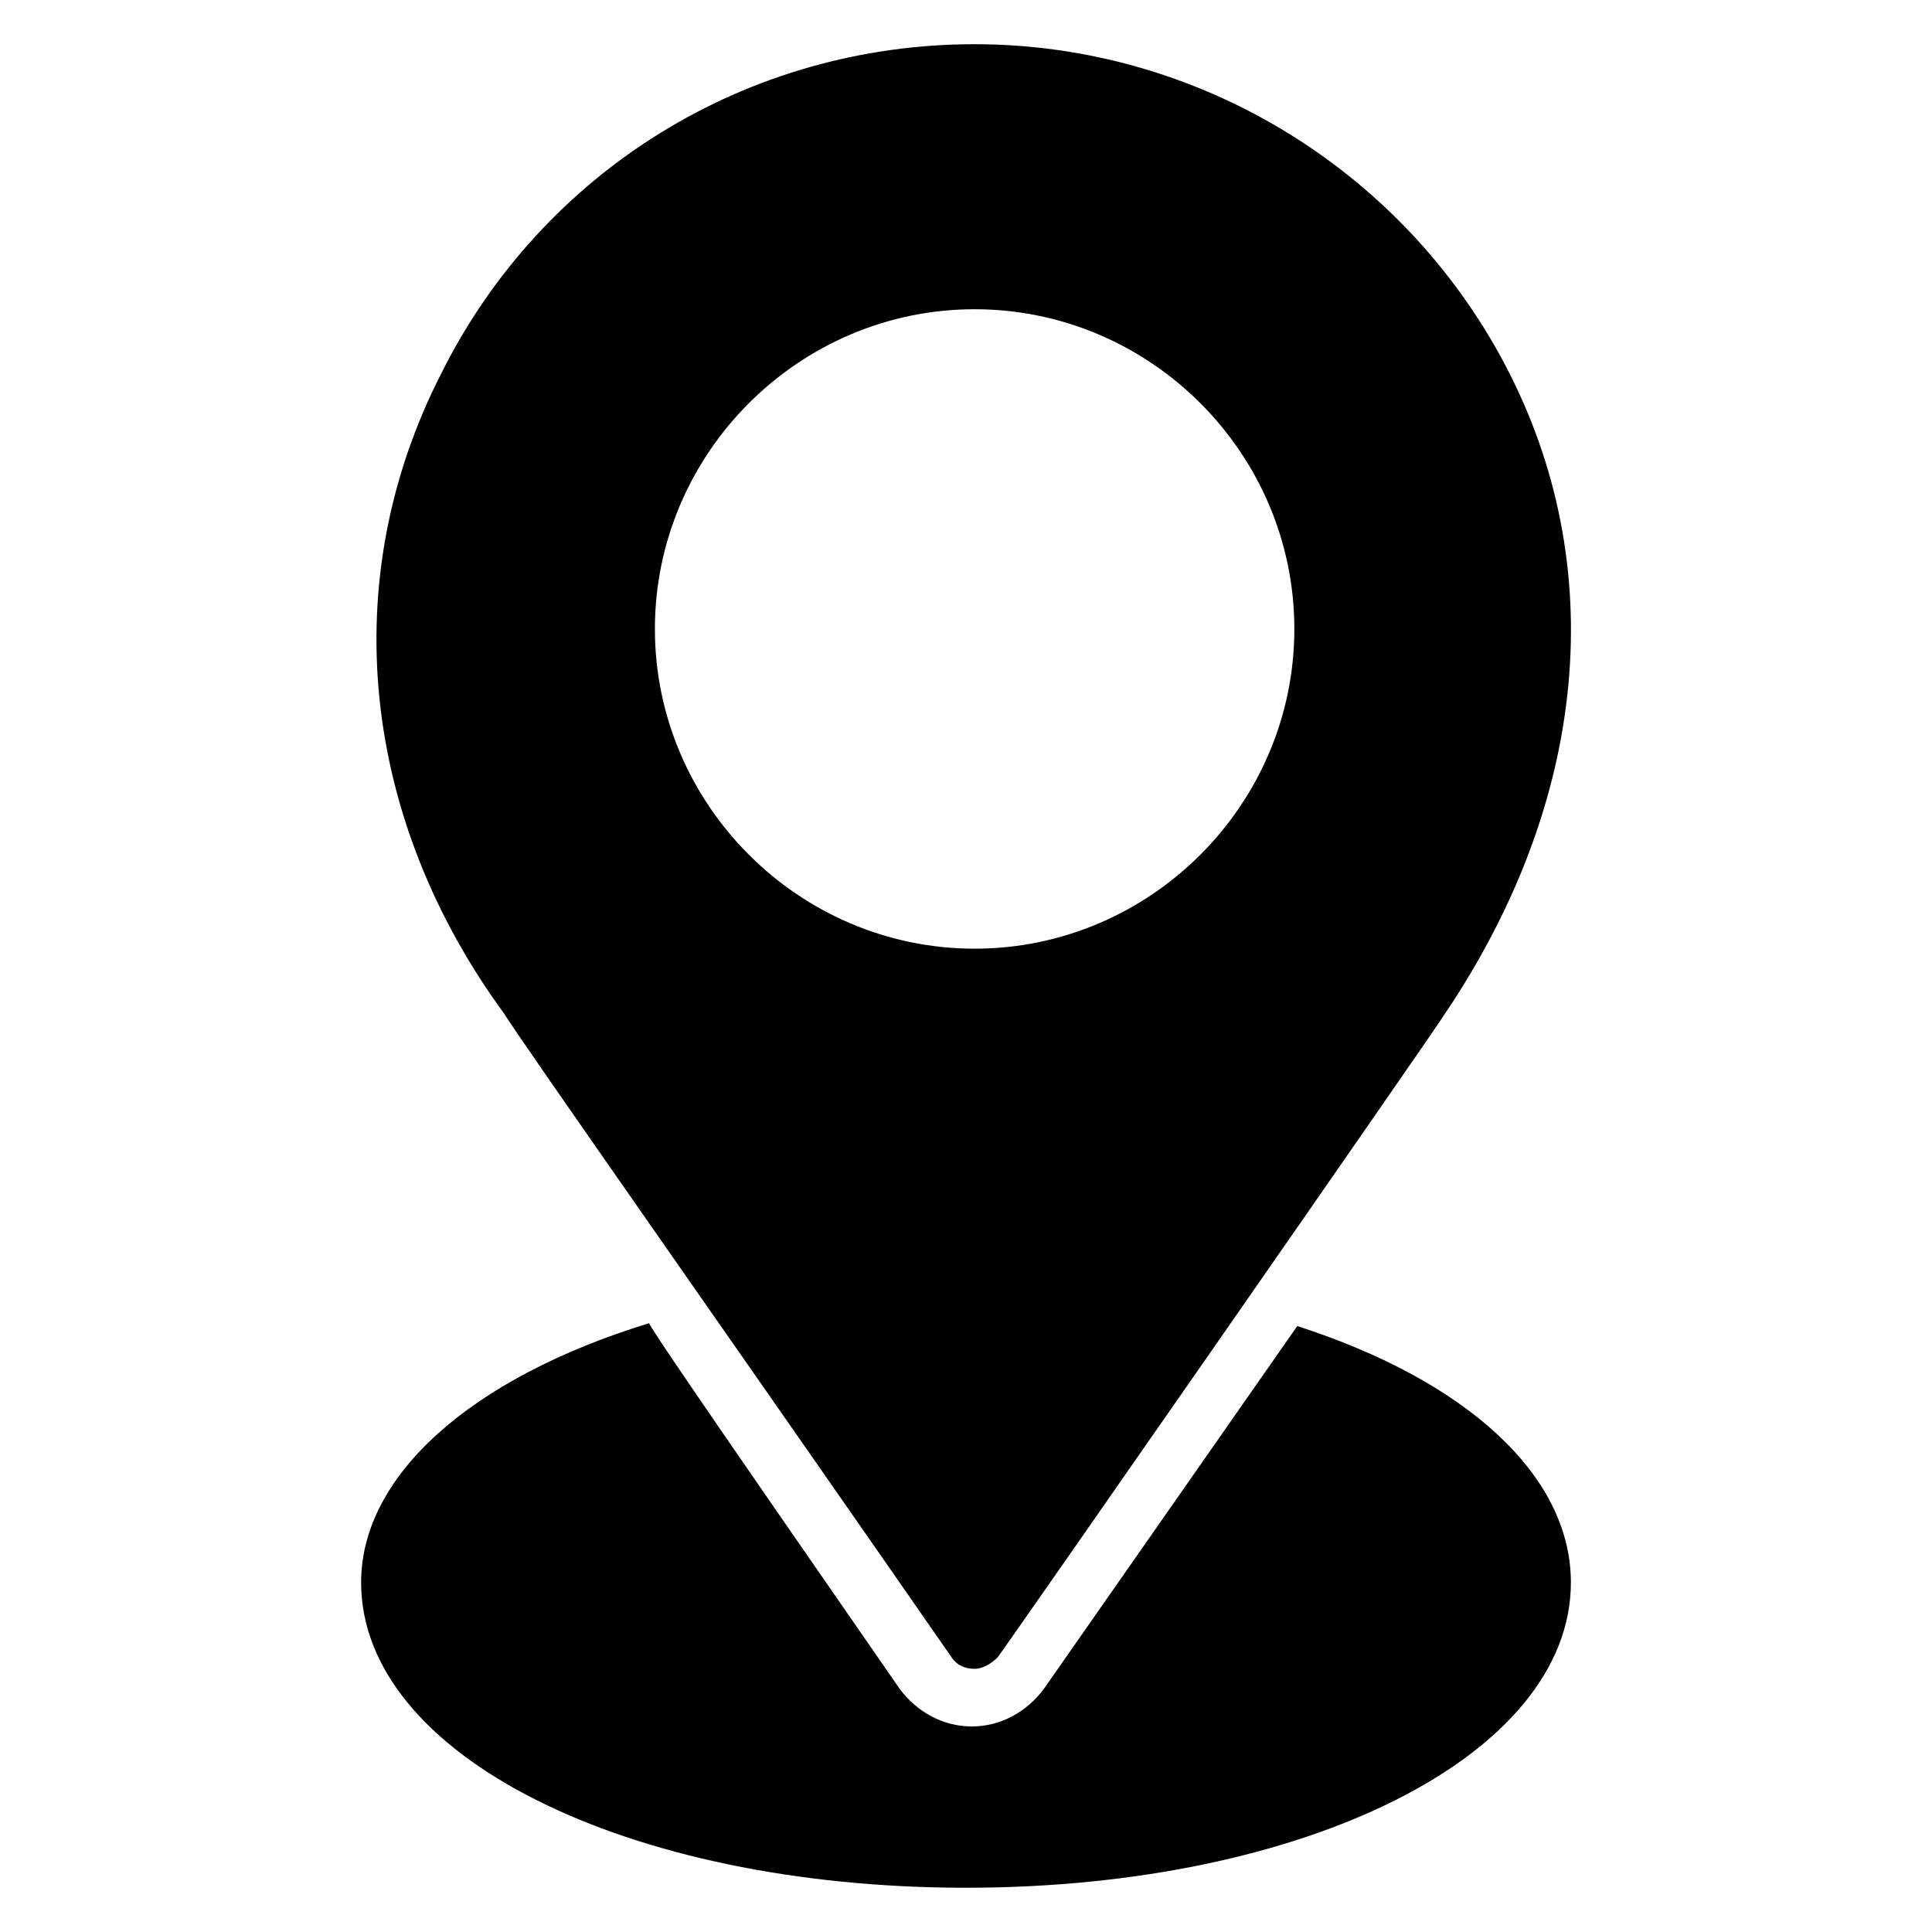
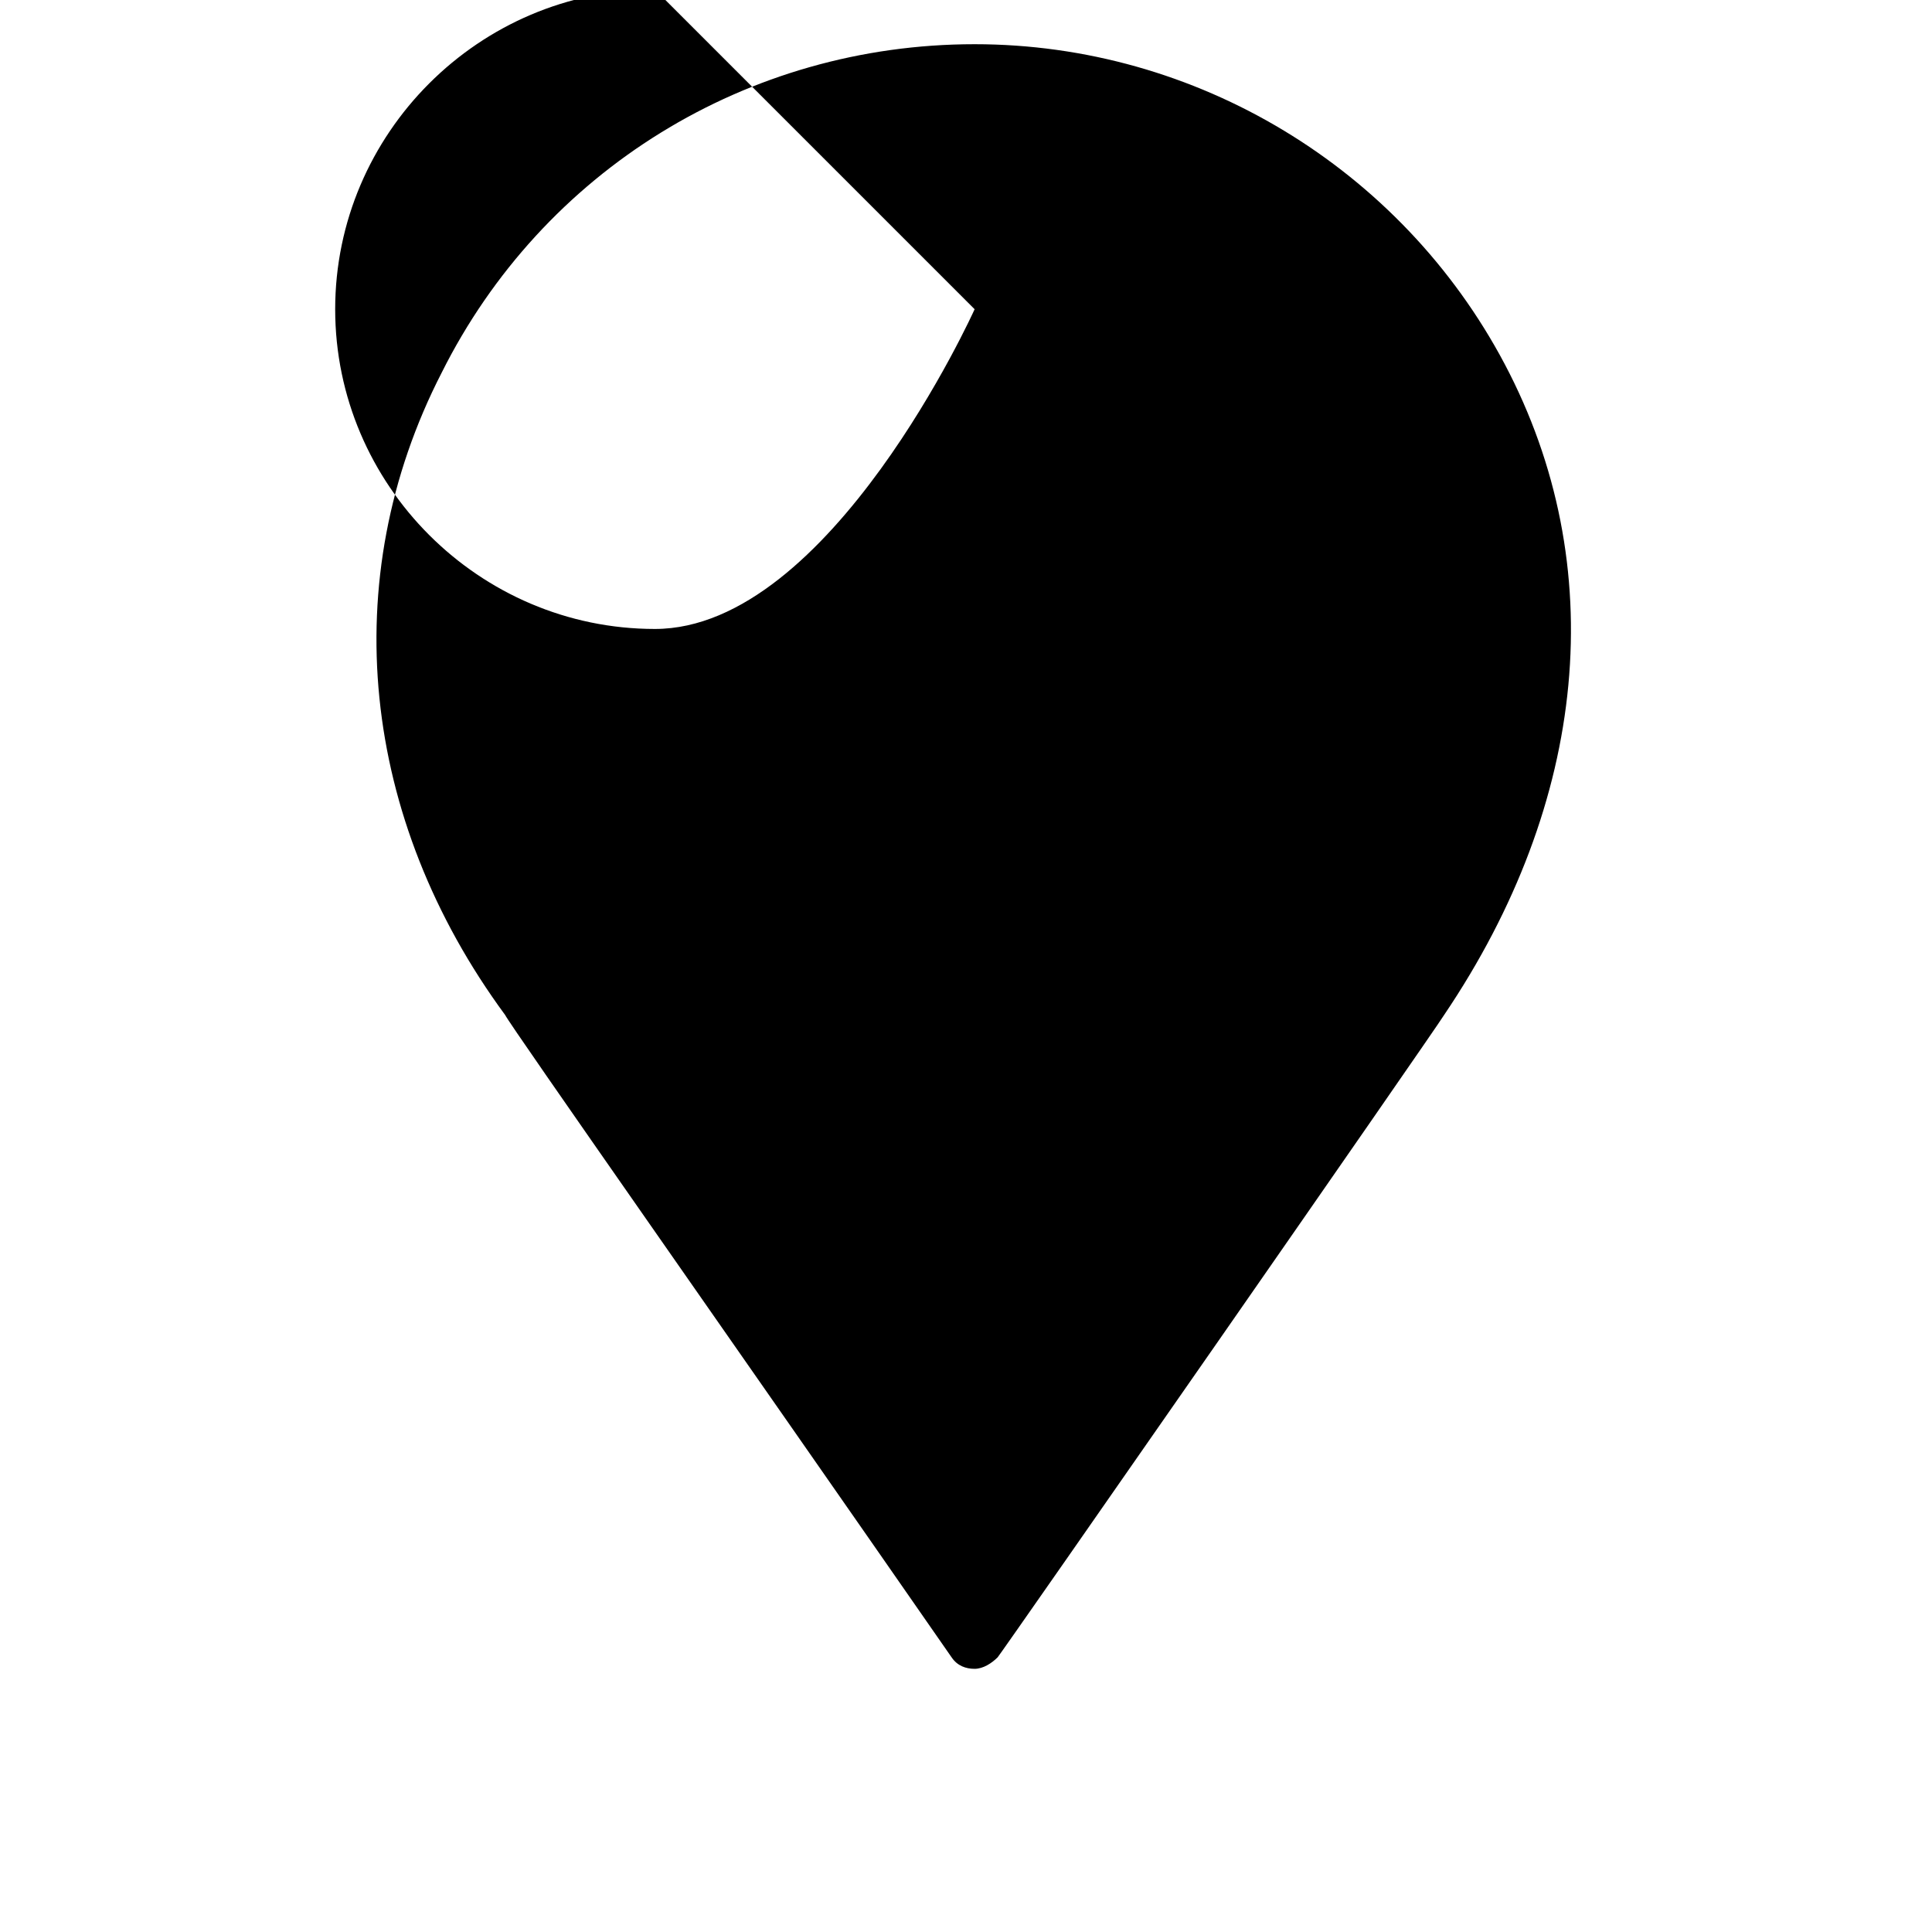
<svg xmlns="http://www.w3.org/2000/svg" fill="#000000" width="800px" height="800px" version="1.1" viewBox="144 144 512 512">
  <g>
-     <path d="m396.18 583.2c1.527 2.289 3.816 3.055 6.106 3.055 2.289 0 4.582-1.527 6.106-3.055 0.762-0.762 116.03-166.41 118.32-170.23 38.168-56.488 44.273-119.08 16.031-172.52-27.48-51.91-81.68-84.734-140.46-84.734-60.305 0-114.5 33.586-141.22 87.023-28.246 54.961-21.375 118.32 16.793 170.23 1.527 3.051 61.066 87.785 118.32 170.23zm6.106-357.25c46.562 0 84.73 38.168 84.73 84.73s-38.168 84.73-84.73 84.73-84.73-38.168-84.73-84.73c0-46.566 38.164-84.73 84.73-84.73z" />
-     <path d="m487.79 495.42-67.176 96.184c-4.582 6.106-11.449 9.922-19.082 9.922-7.633 0-14.504-3.816-19.082-9.922-53.438-77.102-66.414-96.184-66.414-96.949-47.328 14.504-76.336 40.457-76.336 68.703 0 45.801 70.227 80.914 160.3 80.914 90.074 0 160.3-35.113 160.3-80.914-0.004-28.246-27.484-53.434-72.52-67.938z" />
+     <path d="m396.18 583.2c1.527 2.289 3.816 3.055 6.106 3.055 2.289 0 4.582-1.527 6.106-3.055 0.762-0.762 116.03-166.41 118.32-170.23 38.168-56.488 44.273-119.08 16.031-172.52-27.48-51.91-81.68-84.734-140.46-84.734-60.305 0-114.5 33.586-141.22 87.023-28.246 54.961-21.375 118.32 16.793 170.23 1.527 3.051 61.066 87.785 118.32 170.23zm6.106-357.25s-38.168 84.73-84.73 84.73-84.73-38.168-84.73-84.73c0-46.566 38.164-84.73 84.73-84.73z" />
  </g>
</svg>